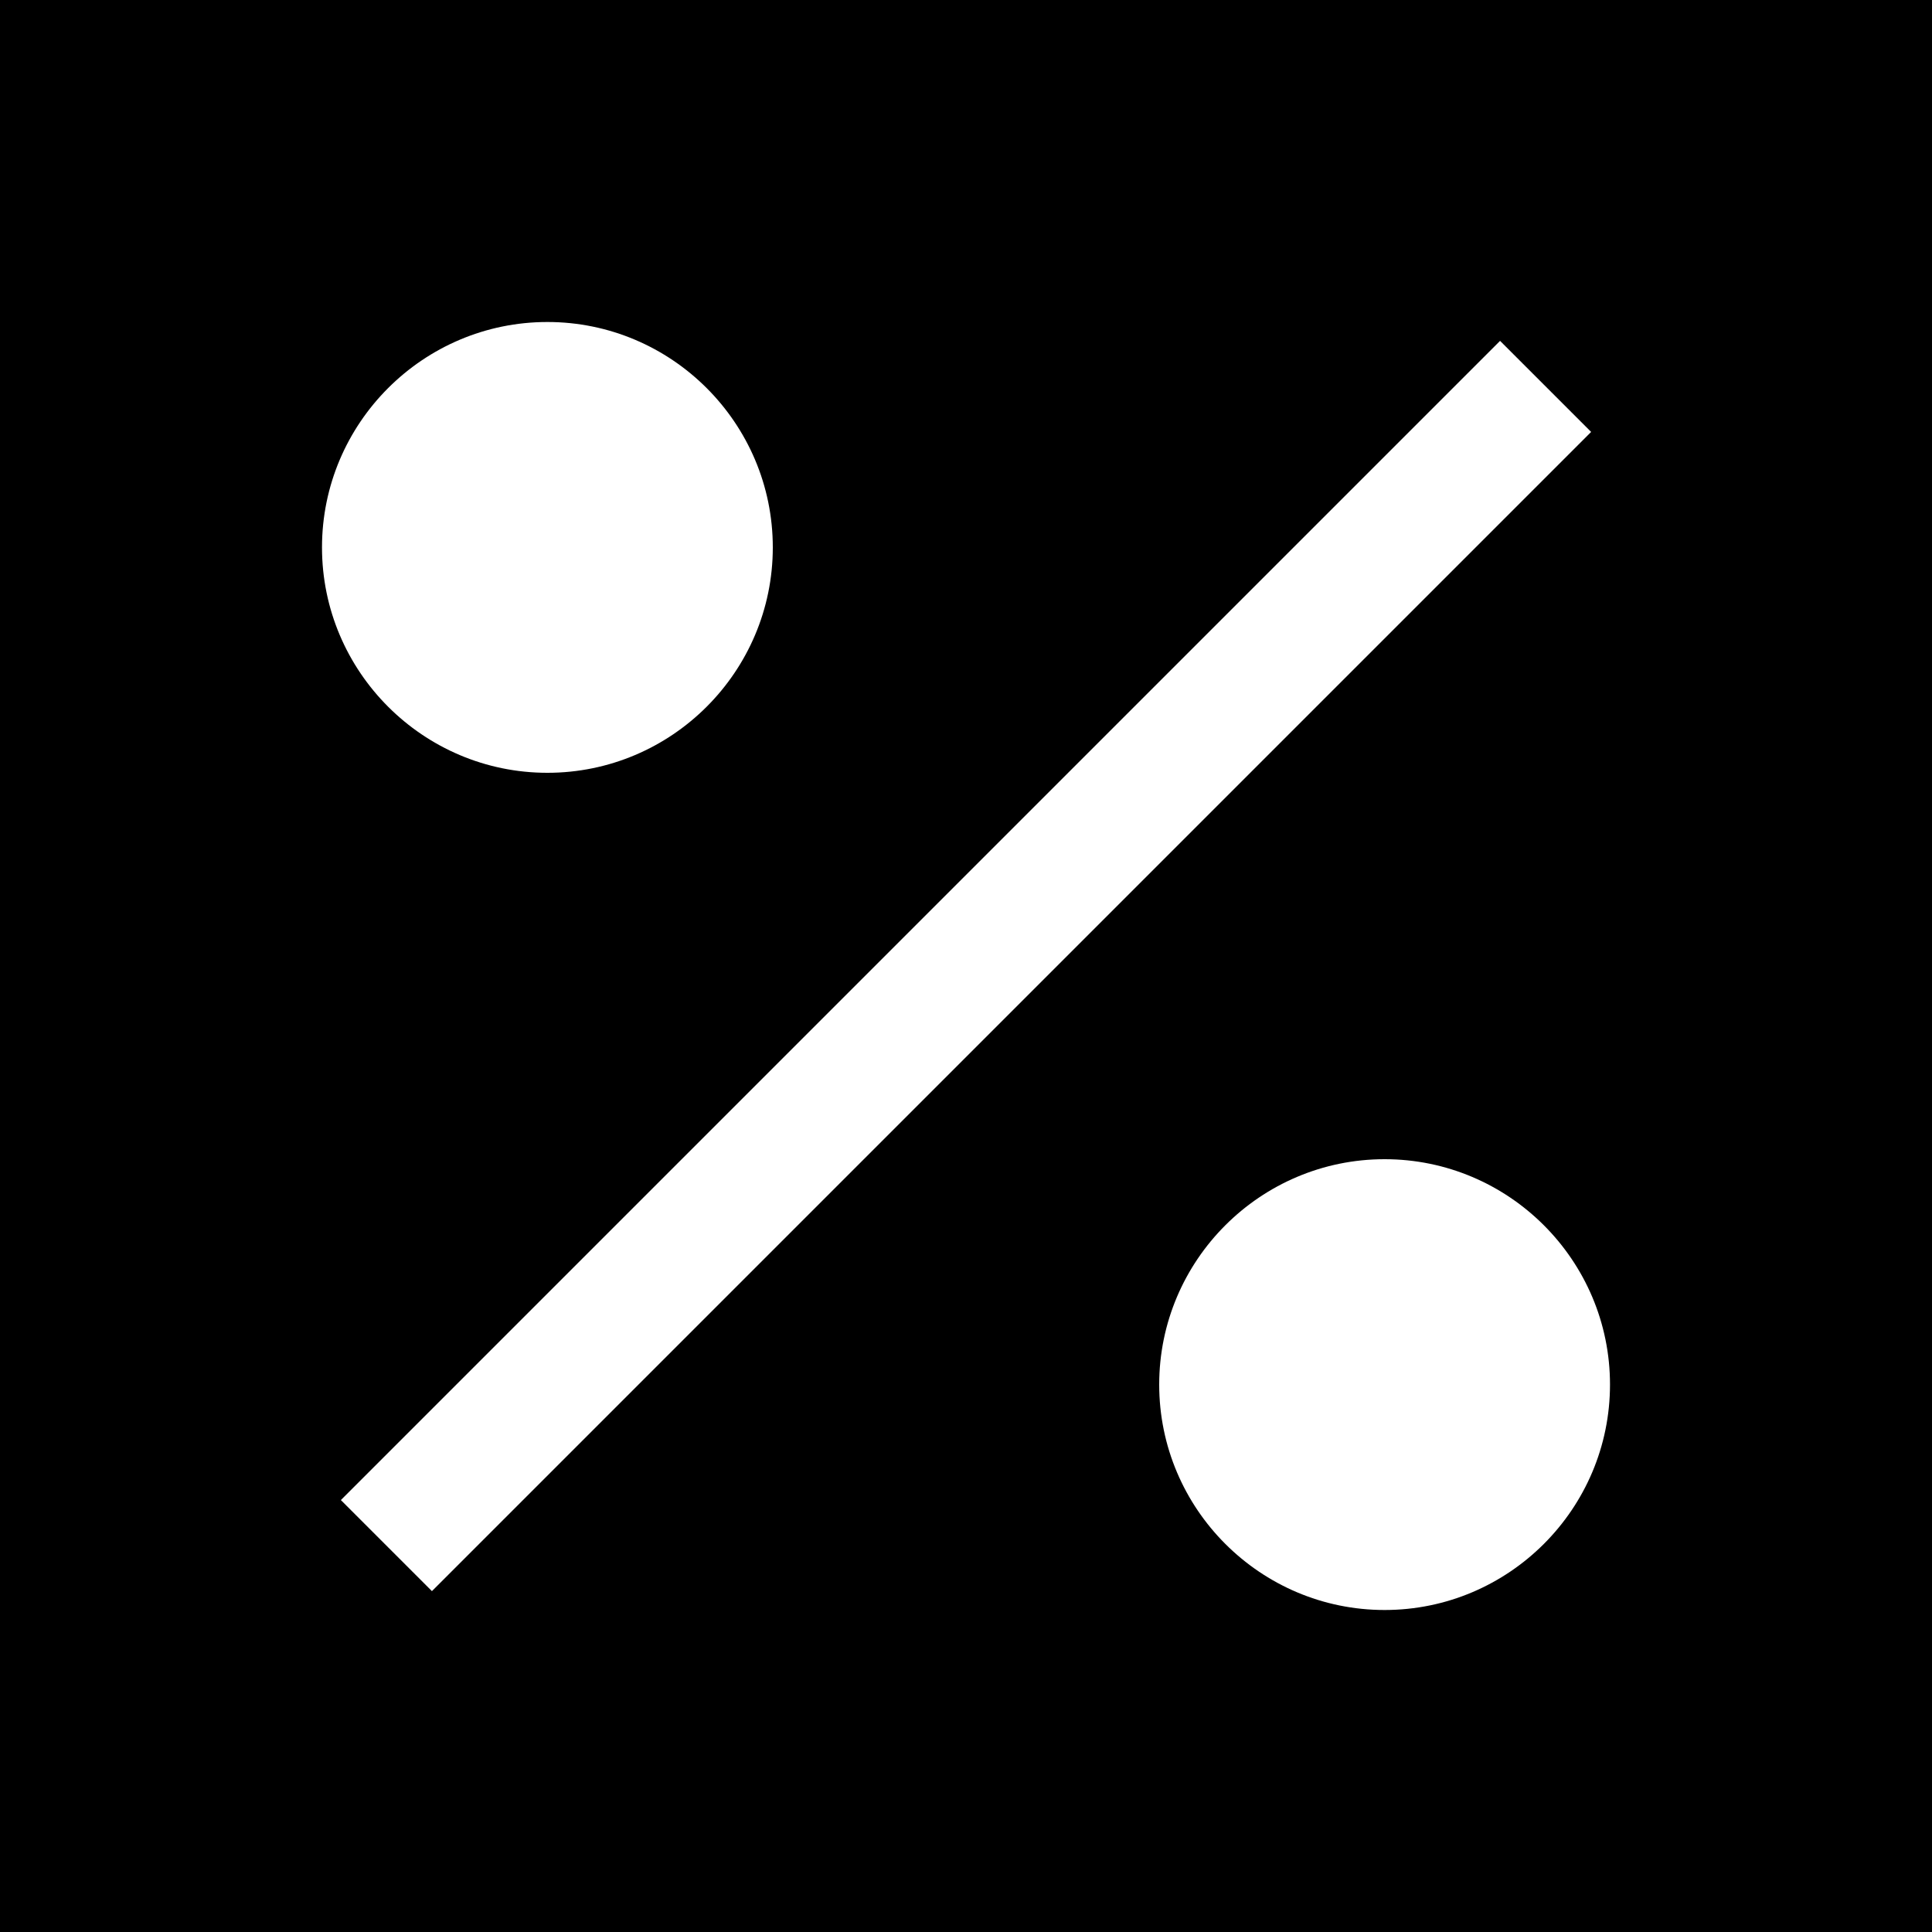
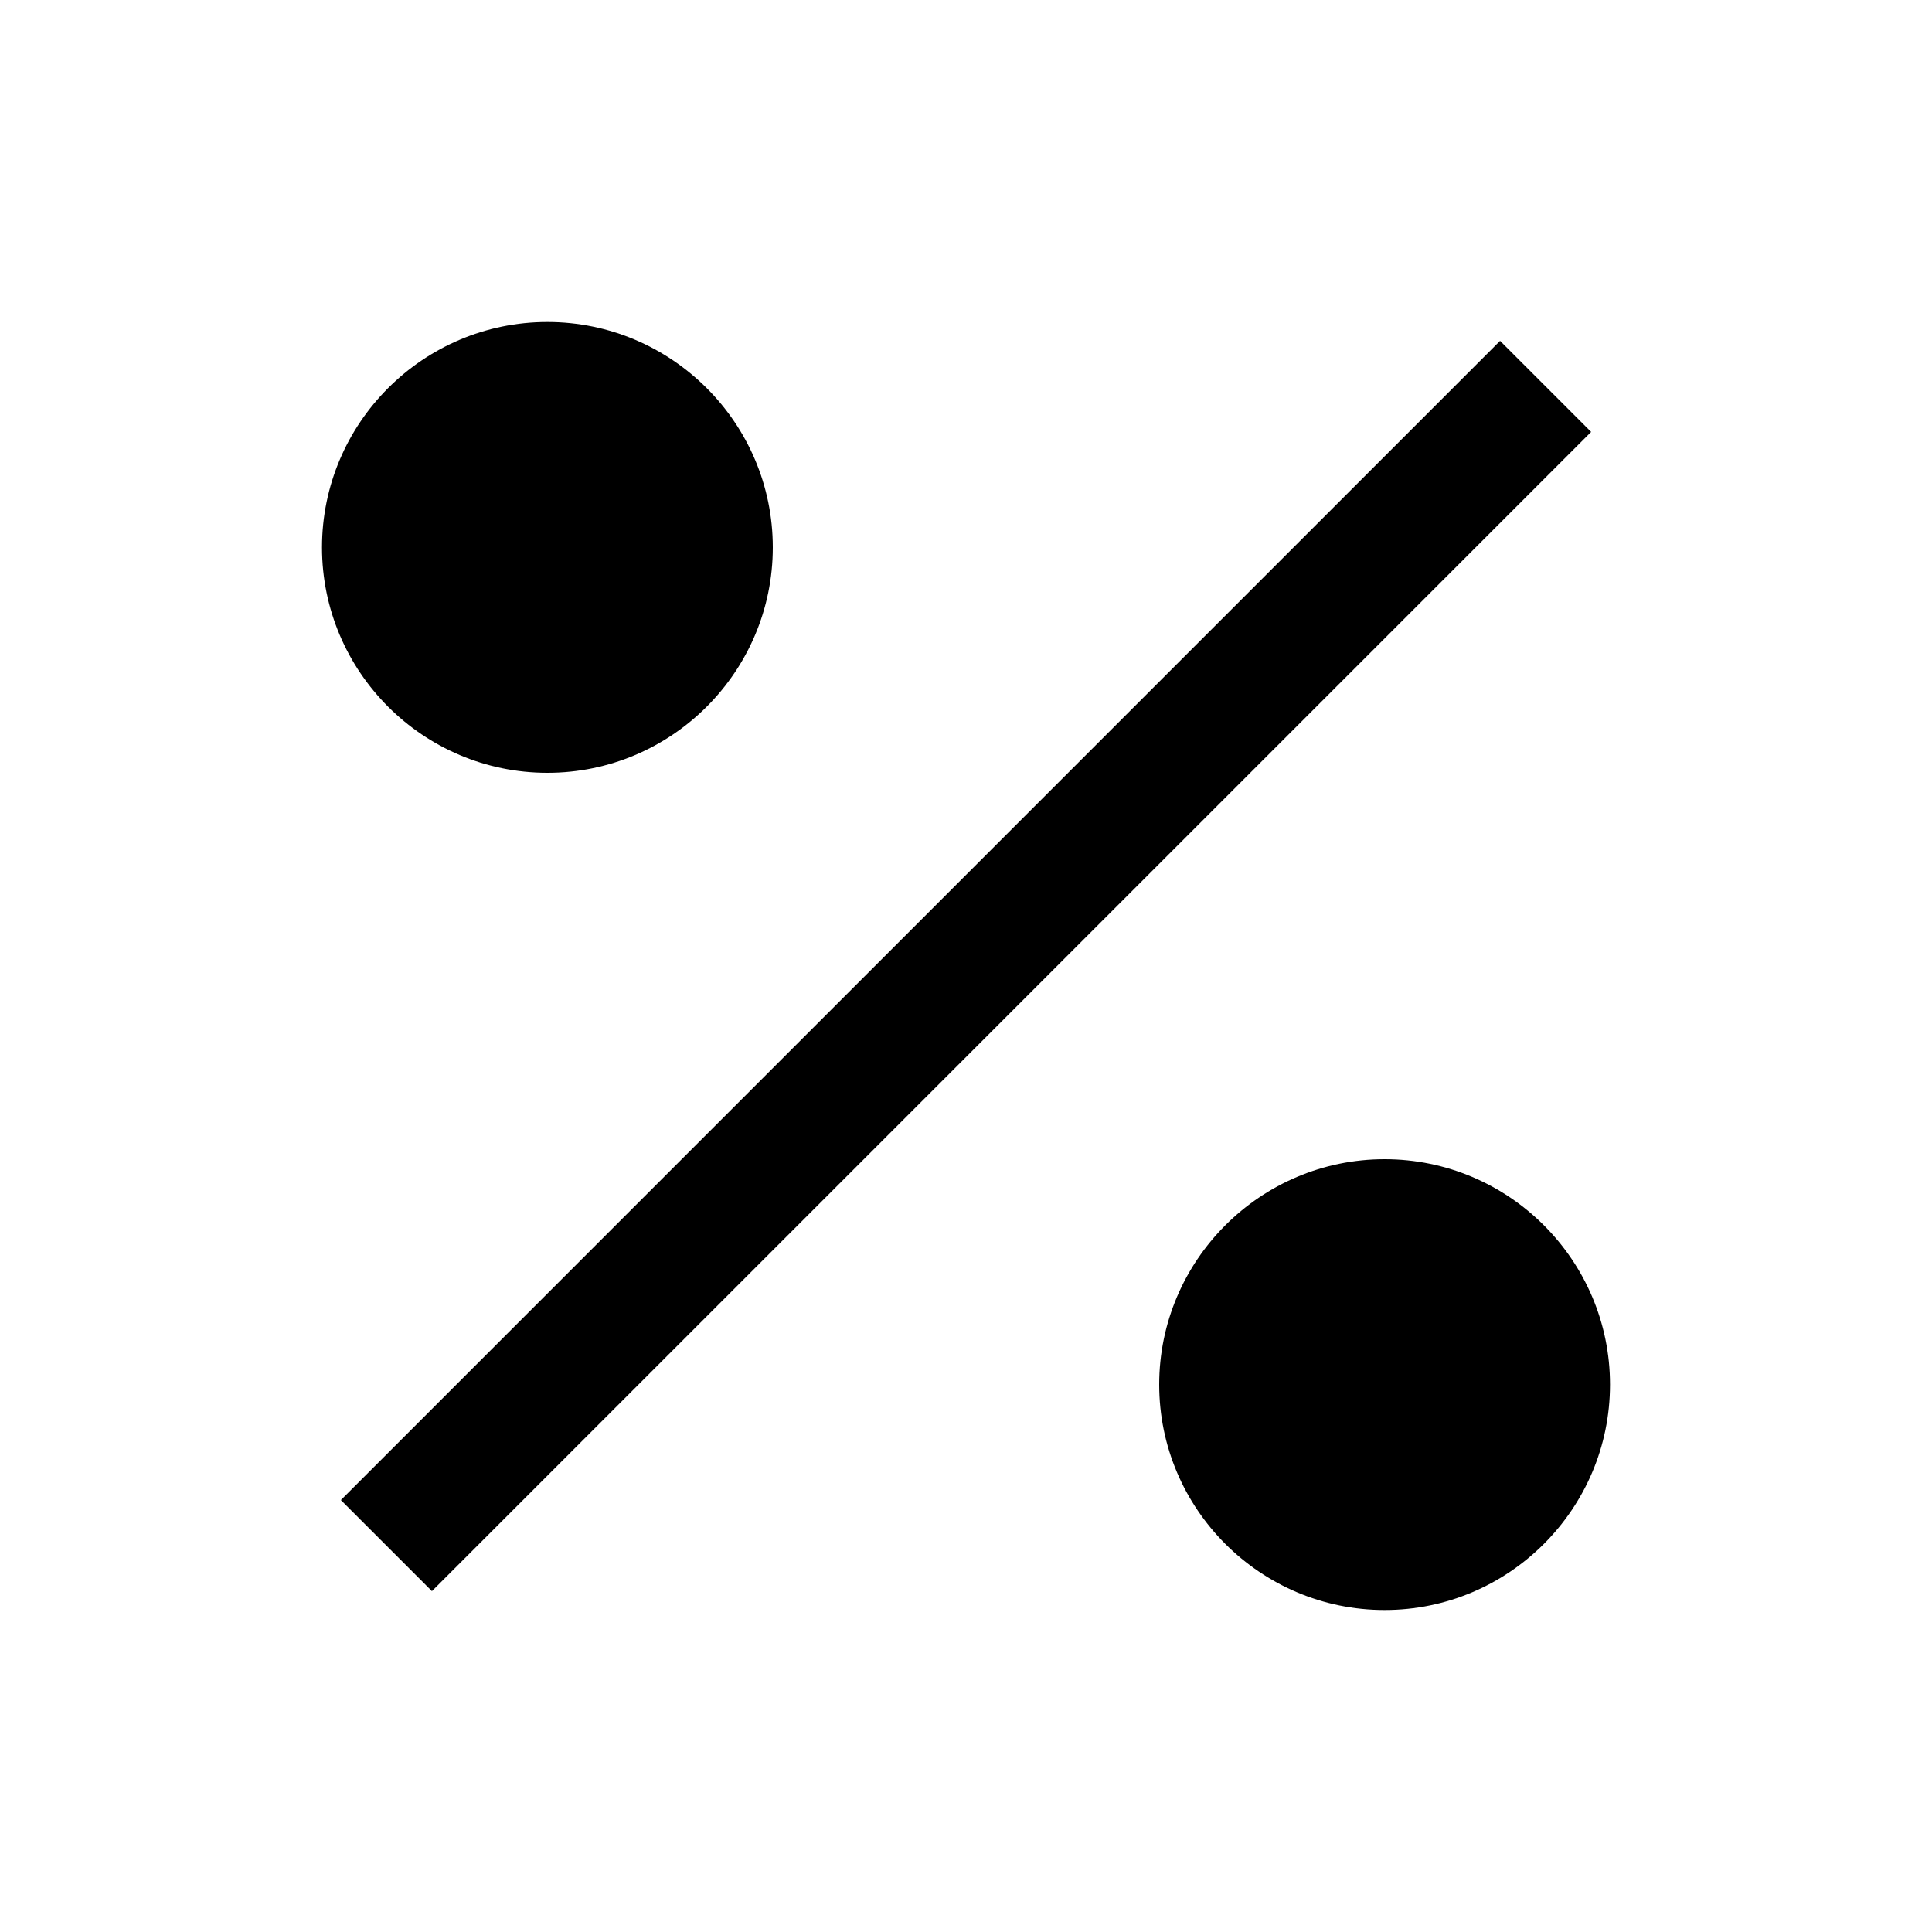
<svg xmlns="http://www.w3.org/2000/svg" fill="#000000" height="800px" width="800px" version="1.1" id="Capa_1" viewBox="0 0 60 60" xml:space="preserve">
-   <path d="M0,0v60h60V0H0z M17,10c3.859,0,7,3.141,7,7s-3.141,7-7,7s-7-3.141-7-7S13.141,10,17,10z M10.586,46.586l36-36l2.828,2.828  l-36,36L10.586,46.586z M43,50c-3.859,0-7-3.141-7-7s3.141-7,7-7s7,3.141,7,7S46.859,50,43,50z" />
+   <path d="M0,0v60h60H0z M17,10c3.859,0,7,3.141,7,7s-3.141,7-7,7s-7-3.141-7-7S13.141,10,17,10z M10.586,46.586l36-36l2.828,2.828  l-36,36L10.586,46.586z M43,50c-3.859,0-7-3.141-7-7s3.141-7,7-7s7,3.141,7,7S46.859,50,43,50z" />
</svg>